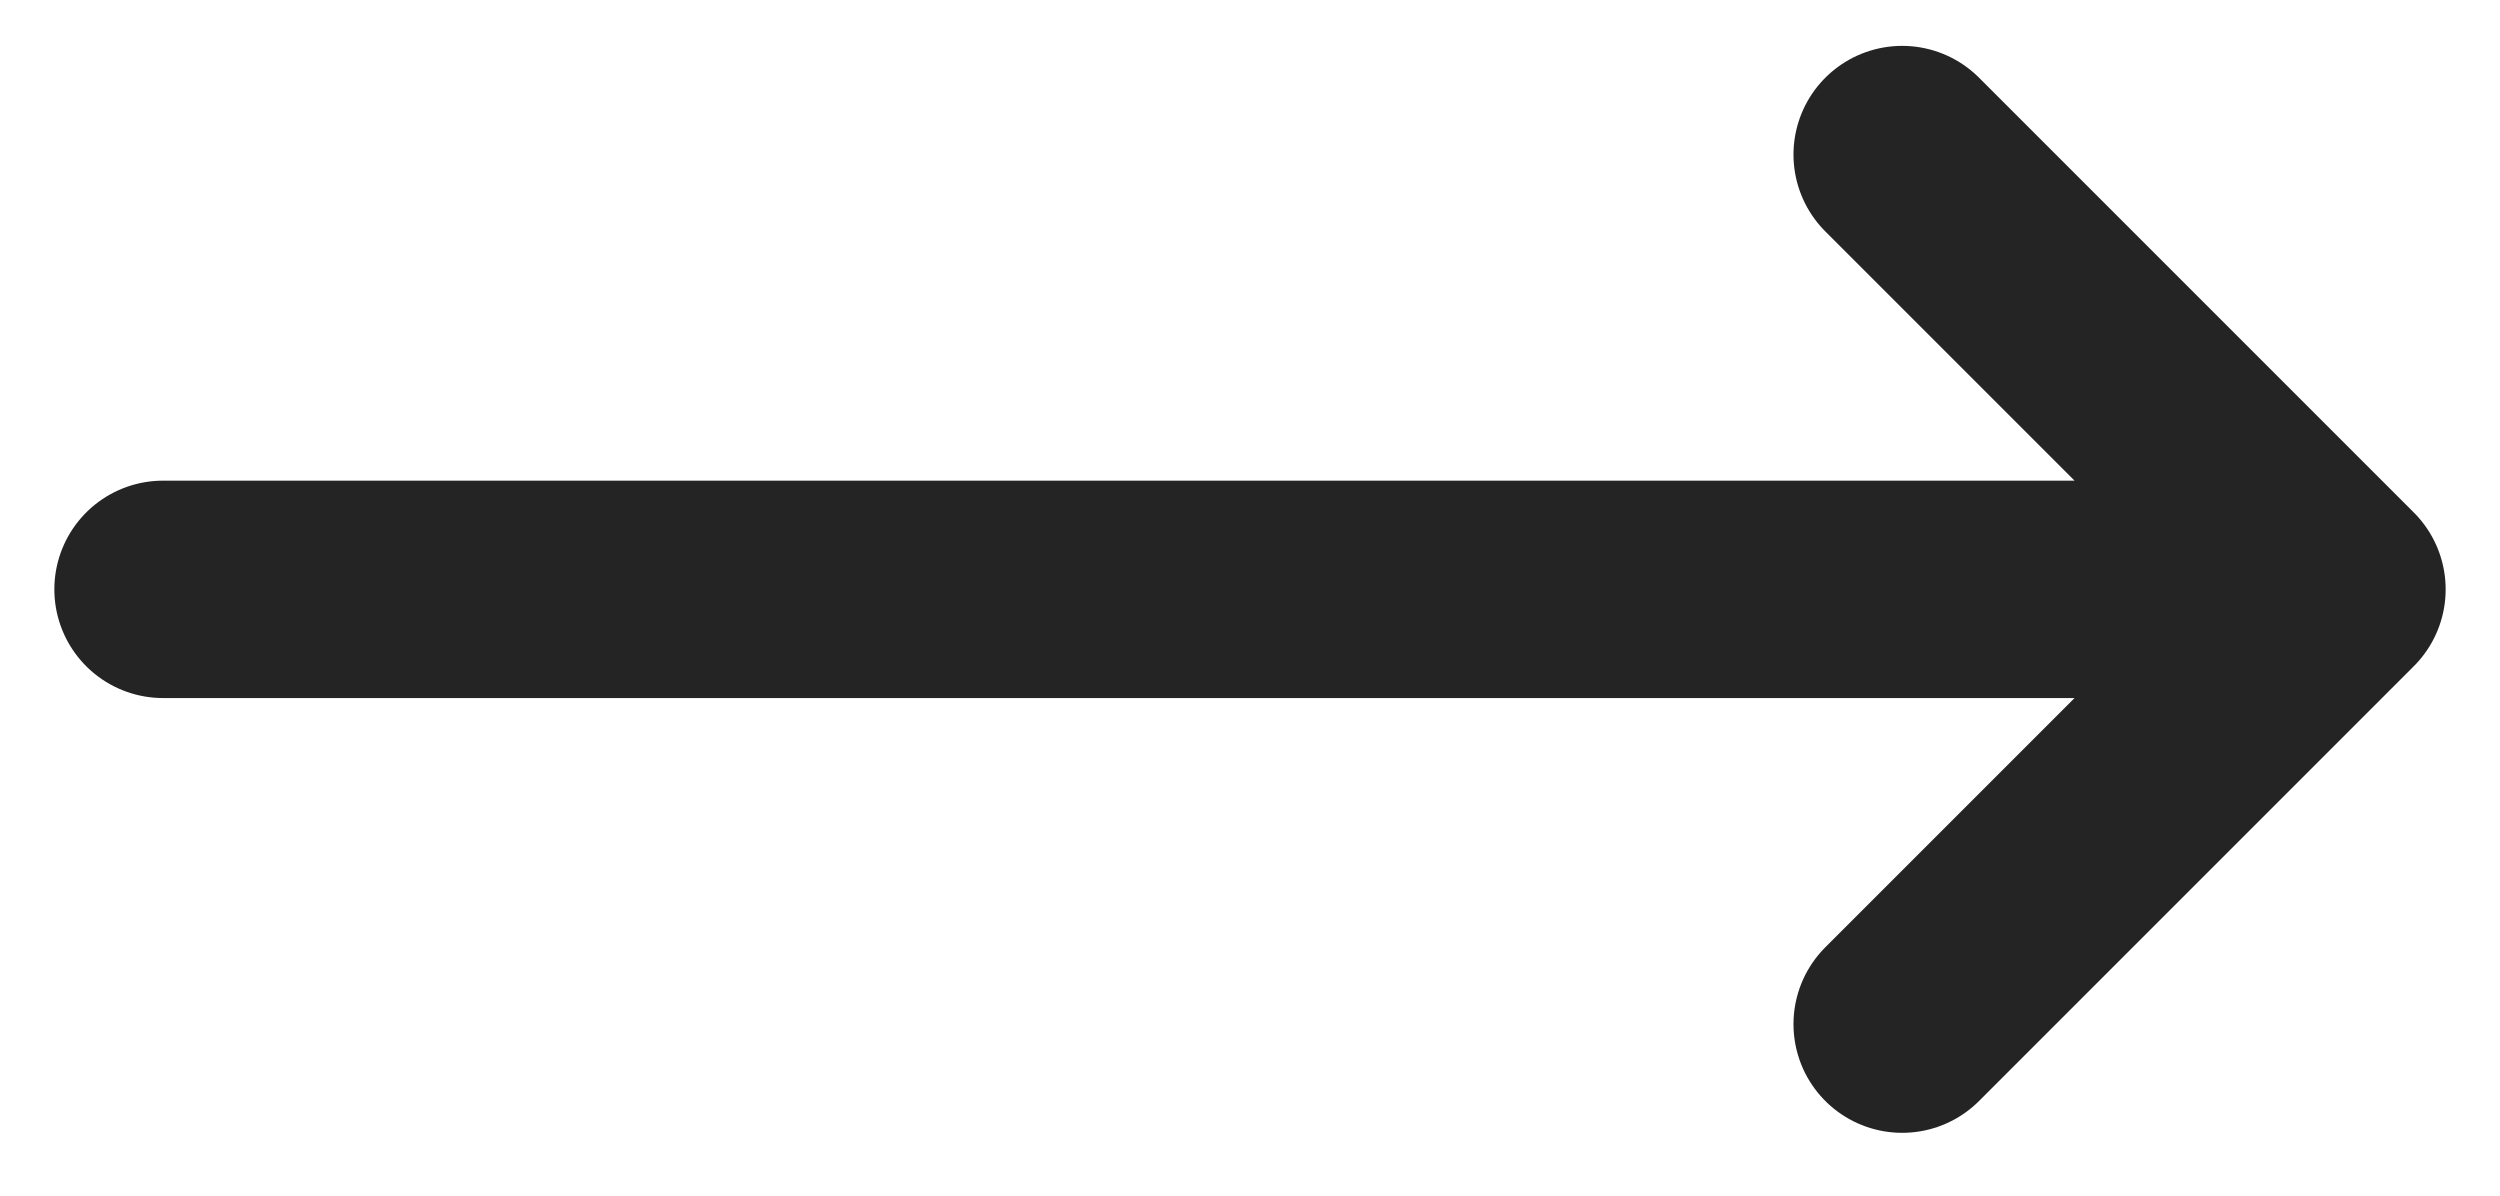
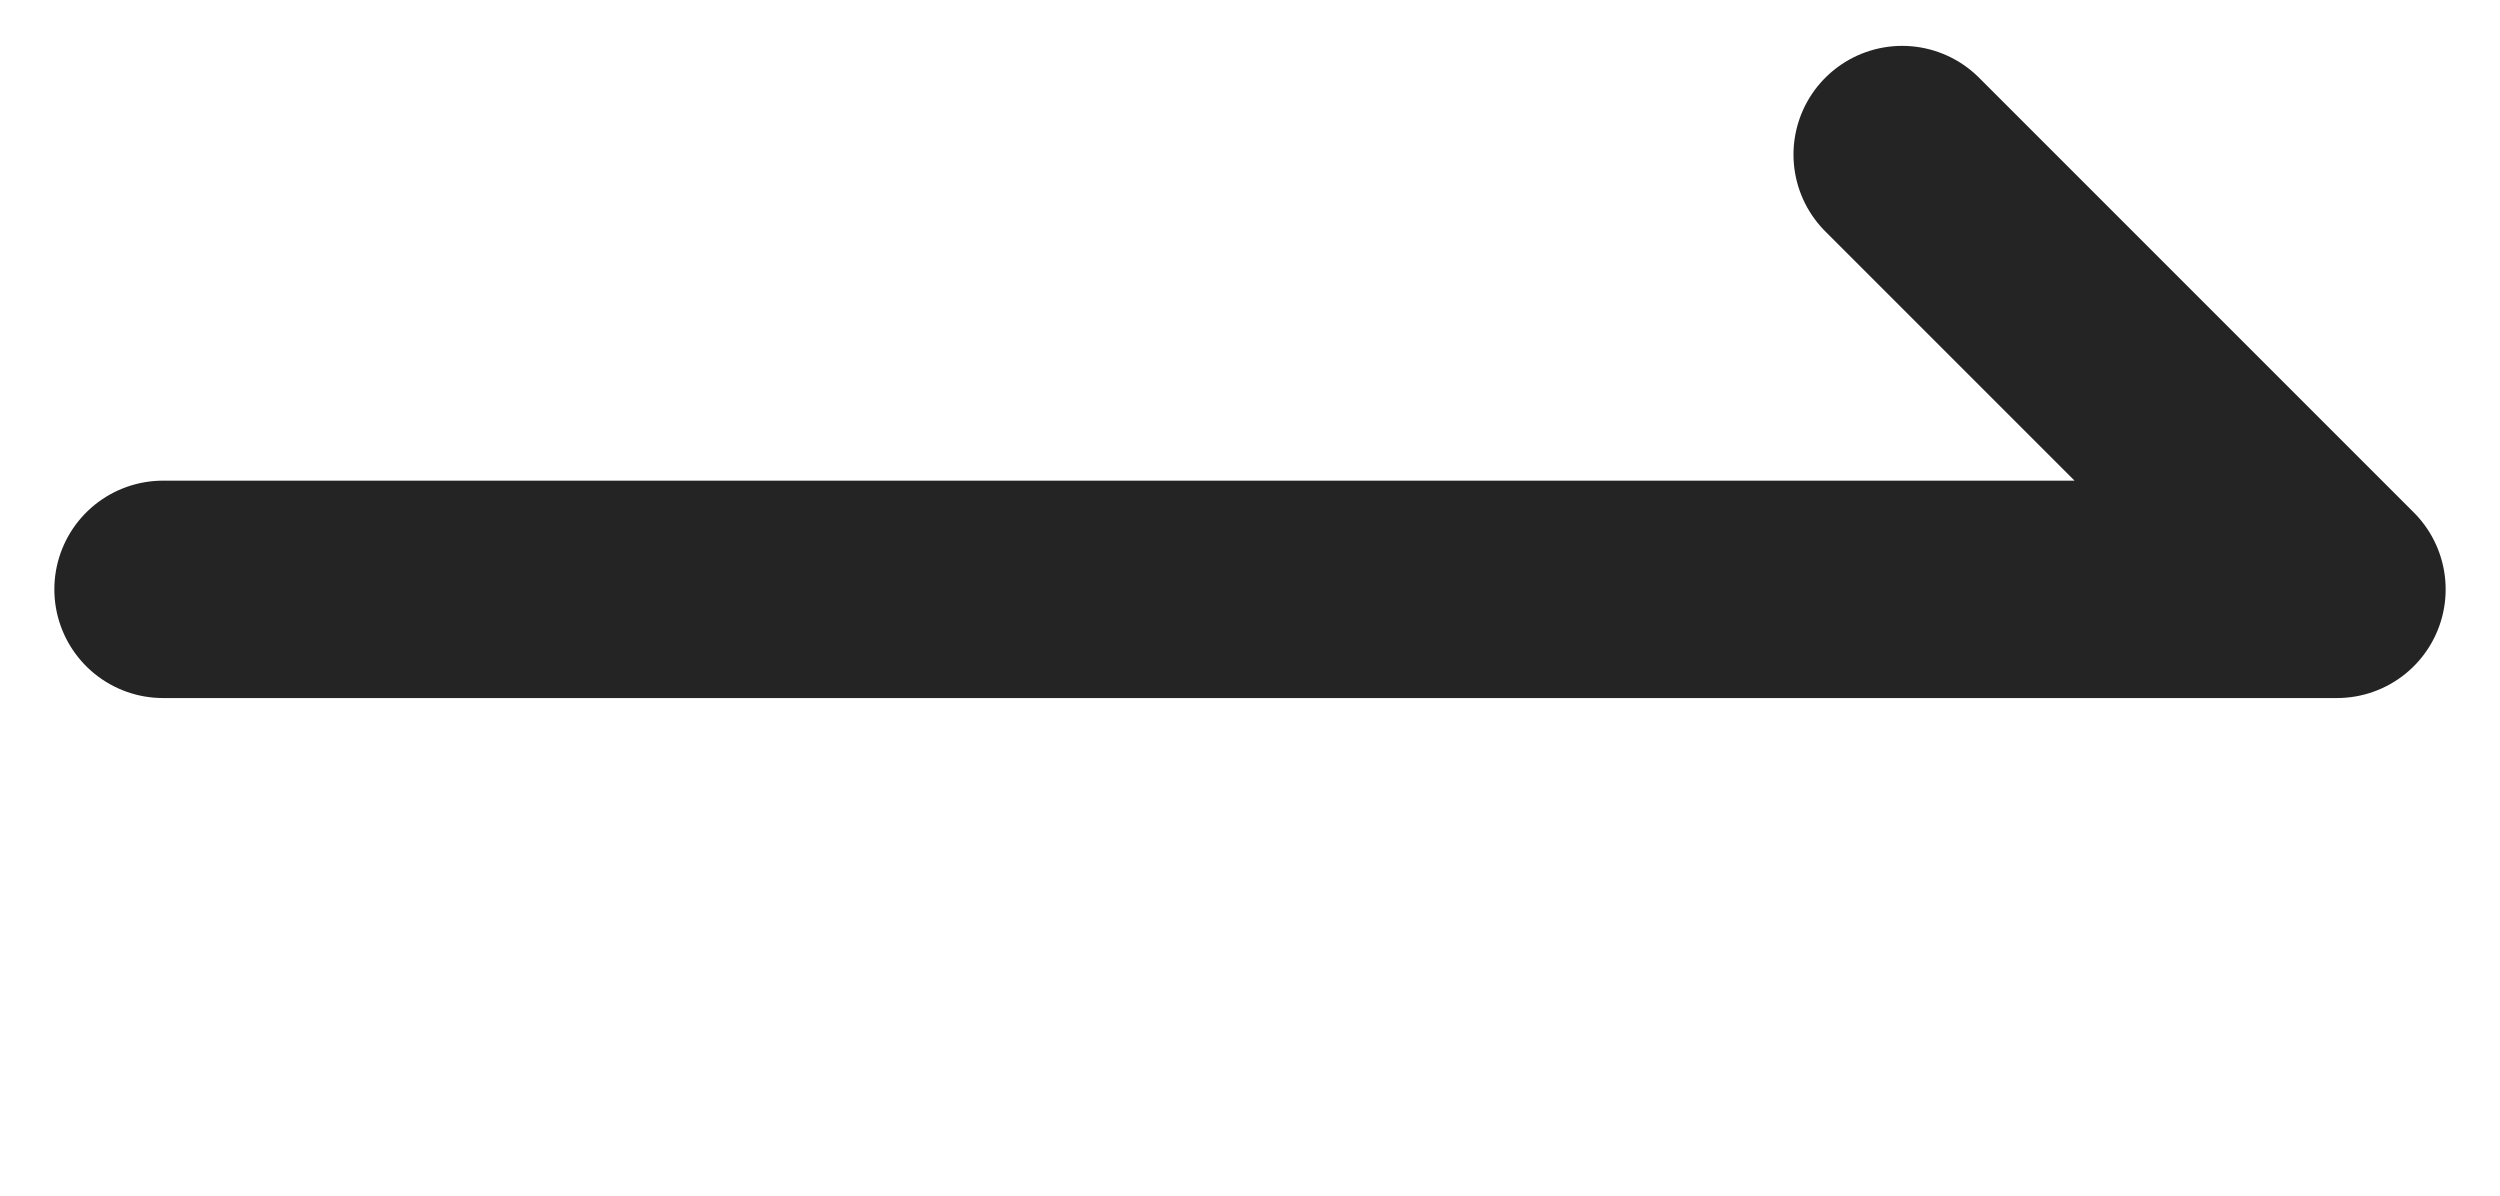
<svg xmlns="http://www.w3.org/2000/svg" width="23" height="11" viewBox="0 0 23 11" fill="none">
-   <path d="M17.5 1.422L21.5 5.422M21.5 5.422L17.5 9.422M21.5 5.422H1.5" stroke="#242424" stroke-width="2" stroke-linecap="round" stroke-linejoin="round" />
+   <path d="M17.5 1.422L21.5 5.422M21.5 5.422M21.5 5.422H1.5" stroke="#242424" stroke-width="2" stroke-linecap="round" stroke-linejoin="round" />
</svg>